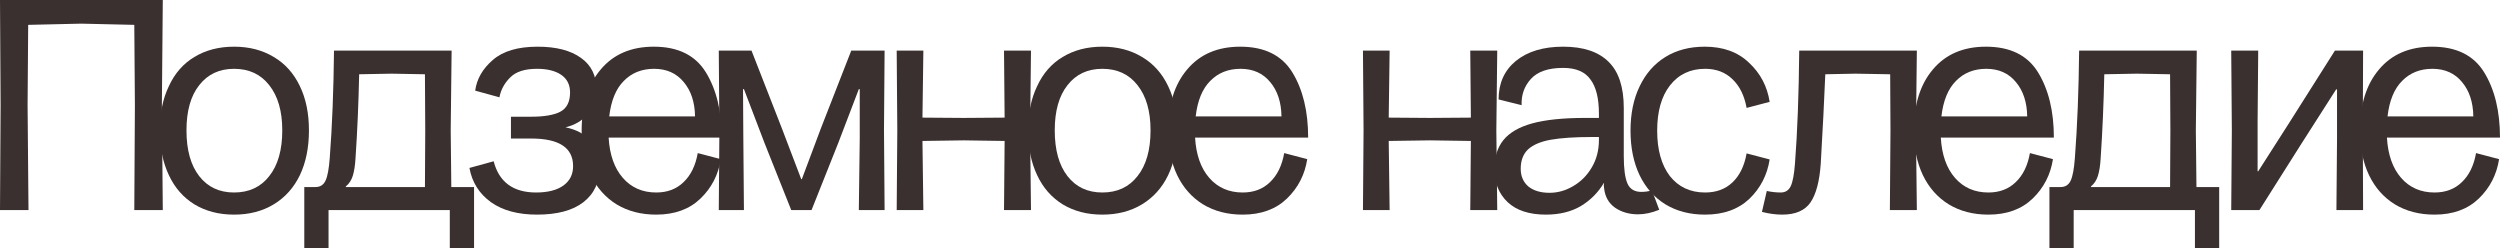
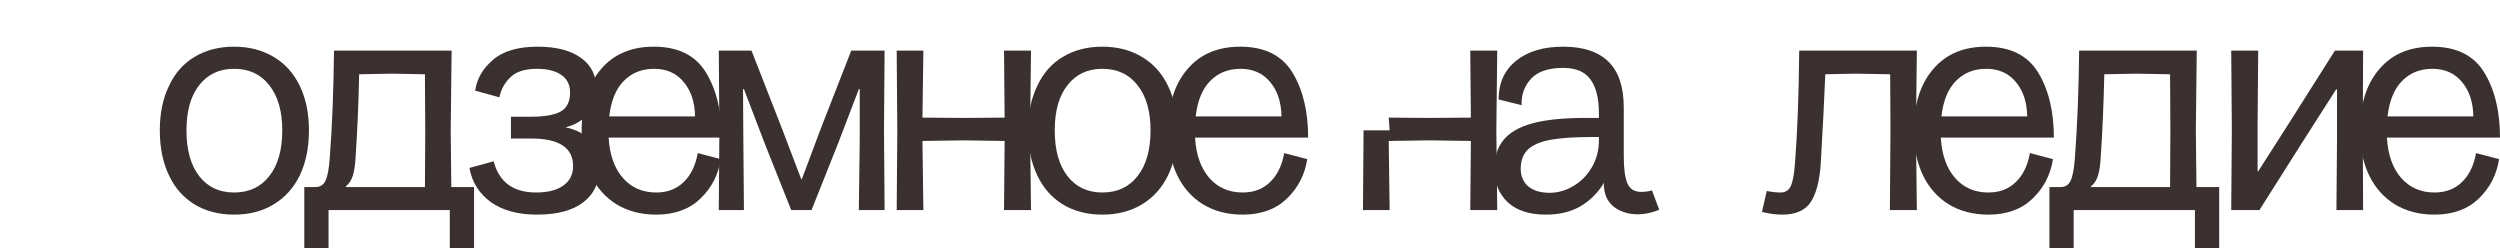
<svg xmlns="http://www.w3.org/2000/svg" viewBox="0 0 700.992 69.615" fill="none">
  <path d="M682.632 60.18C678.382 60.18 674.67 59.217 671.497 57.29C668.38 55.363 665.972 52.643 664.272 49.13C662.572 45.56 661.722 41.395 661.722 36.635C661.722 29.382 663.507 23.658 667.077 19.465C670.647 15.215 675.604 13.09 681.952 13.09C688.752 13.09 693.624 15.498 696.572 20.315C699.519 25.132 700.992 31.223 700.992 38.59H669.287C669.57 43.407 670.902 47.175 673.282 49.895C675.662 52.615 678.779 53.975 682.632 53.975C685.749 53.975 688.299 53.012 690.282 51.085C692.322 49.158 693.654 46.438 694.277 42.925L700.737 44.625C700.057 48.988 698.159 52.672 695.042 55.675C691.924 58.678 687.789 60.18 682.632 60.18ZM693.512 32.64C693.454 28.673 692.407 25.472 690.367 23.035C688.327 20.542 685.549 19.295 682.037 19.295C678.579 19.295 675.747 20.428 673.537 22.695C671.327 24.905 669.967 28.22 669.457 32.64H693.512Z" fill="#3B3030" />
  <path d="M625.8 36.55L625.63 14.195H633.195L633.025 34.085V48.025H633.195L641.95 34.34L654.7 14.195H662.605L662.52 36.55L662.605 58.905H655.125L655.295 39.015V25.075H655.04L645.095 40.63L633.535 58.905H625.63L625.8 36.55Z" fill="#3B3030" />
  <path d="M574.653 52.445H577.798C579.101 52.445 580.036 51.85 580.603 50.66C581.171 49.47 581.566 47.345 581.793 44.285C582.473 35.332 582.871 25.302 582.983 14.195H615.963L615.708 36.55L615.878 52.445H622.253V69.615H615.453V58.905H581.453V69.615H574.653V52.445ZM608.483 52.445L608.568 36.55L608.483 20.825L599.133 20.655L590.038 20.825C589.868 28.985 589.528 36.833 589.018 44.37C588.906 46.353 588.651 47.997 588.253 49.3C587.856 50.547 587.206 51.538 586.298 52.275V52.445H608.483Z" fill="#3B3030" />
  <path d="M557.538 60.18C553.288 60.18 549.576 59.217 546.404 57.29C543.286 55.363 540.879 52.643 539.179 49.13C537.479 45.56 536.629 41.395 536.629 36.635C536.629 29.382 538.414 23.658 541.984 19.465C545.554 15.215 550.511 13.09 556.858 13.09C563.658 13.09 568.533 15.498 571.478 20.315C574.426 25.132 575.898 31.223 575.898 38.59H544.194C544.476 43.407 545.809 47.175 548.189 49.895C550.568 52.615 553.686 53.975 557.538 53.975C560.656 53.975 563.206 53.012 565.188 51.085C567.228 49.158 568.561 46.438 569.183 42.925L575.643 44.625C574.963 48.988 573.066 52.672 569.948 55.675C566.833 58.678 562.696 60.18 557.538 60.18ZM568.418 32.64C568.363 28.673 567.313 25.472 565.273 23.035C563.233 20.542 560.458 19.295 556.943 19.295C553.488 19.295 550.653 20.428 548.444 22.695C546.234 24.905 544.874 28.22 544.364 32.64H568.418Z" fill="#3B3030" />
  <path d="M499.737 60.18C497.924 60.18 496.027 59.925 494.042 59.415L495.402 53.55C496.762 53.833 498.067 53.975 499.312 53.975C500.617 53.975 501.552 53.38 502.117 52.19C502.684 51 503.082 48.875 503.307 45.815C503.987 37.032 504.384 26.492 504.497 14.195H537.479L537.224 36.55L537.479 58.905H529.914L530.084 36.55L529.999 20.825L520.224 20.655L511.806 20.825C511.524 27.795 511.099 36.153 510.531 45.9C510.191 50.83 509.229 54.457 507.641 56.78C506.057 59.047 503.422 60.18 499.737 60.18Z" fill="#3B3030" />
-   <path d="M478.099 60.18C473.849 60.18 470.139 59.217 466.964 57.29C463.85 55.363 461.44 52.643 459.74 49.13C458.04 45.56 457.19 41.395 457.19 36.635C457.19 31.875 458.04 27.738 459.74 24.225C461.44 20.655 463.85 17.907 466.964 15.98C470.082 14.053 473.764 13.09 478.014 13.09C483.172 13.09 487.309 14.592 490.424 17.595C493.599 20.542 495.527 24.197 496.207 28.56L489.744 30.26C489.122 26.803 487.789 24.112 485.749 22.185C483.767 20.258 481.217 19.295 478.099 19.295C473.964 19.295 470.677 20.853 468.239 23.97C465.859 27.03 464.669 31.252 464.669 36.635C464.669 42.018 465.859 46.268 468.239 49.385C470.677 52.445 473.964 53.975 478.099 53.975C481.217 53.975 483.767 53.04 485.749 51.17C487.789 49.243 489.122 46.523 489.744 43.01L496.207 44.71C495.527 49.073 493.627 52.757 490.509 55.76C487.394 58.707 483.257 60.18 478.099 60.18Z" fill="#3B3030" />
  <path d="M433.457 60.18C428.81 60.18 425.24 59.018 422.747 56.695C420.253 54.315 419.008 51.227 419.008 47.43C419.008 44.087 419.858 41.367 421.558 39.27C423.257 37.173 425.947 35.615 429.632 34.595C433.372 33.575 438.302 33.065 444.422 33.065H448.332V31.875C448.332 27.568 447.54 24.367 445.952 22.27C444.422 20.117 441.872 19.04 438.302 19.04C434.165 19.04 431.162 20.06 429.292 22.1C427.422 24.14 426.542 26.605 426.657 29.495L420.198 27.88C420.198 23.347 421.813 19.748 425.042 17.085C428.327 14.422 432.747 13.09 438.302 13.09C443.967 13.09 448.22 14.507 451.052 17.34C453.885 20.117 455.302 24.423 455.302 30.26V43.775C455.302 47.288 455.642 49.838 456.322 51.425C457.002 53.012 458.305 53.805 460.232 53.805C461.252 53.805 462.245 53.663 463.207 53.38L465.247 58.82C463.15 59.67 461.167 60.095 459.297 60.095C456.805 60.095 454.65 59.472 452.837 58.225C451.025 56.922 450.005 55.08 449.777 52.7C449.72 52.36 449.692 52.105 449.692 51.935C449.75 51.708 449.777 51.51 449.777 51.34H449.692C448.105 54.003 445.952 56.157 443.232 57.8C440.512 59.387 437.252 60.18 433.457 60.18ZM426.402 47.345C426.402 49.385 427.11 51.028 428.527 52.275C430 53.465 431.982 54.06 434.477 54.06C436.8 54.06 439.01 53.437 441.107 52.19C443.26 50.943 444.987 49.215 446.292 47.005C447.652 44.738 448.332 42.16 448.332 39.27V38.42H446.292C441.532 38.42 437.707 38.675 434.817 39.185C431.982 39.695 429.857 40.602 428.442 41.905C427.082 43.208 426.402 45.022 426.402 47.345Z" fill="#3B3030" />
-   <path d="M412.428 39.525L400.953 39.355L389.393 39.525L389.648 58.905H382.168L382.338 36.55L382.168 14.195H389.648L389.393 32.98L400.953 33.065L412.428 32.98L412.258 14.195H419.823L419.568 36.55L419.823 58.905H412.258L412.428 39.525Z" fill="#3B3030" />
+   <path d="M412.428 39.525L400.953 39.355L389.393 39.525L389.648 58.905H382.168L382.338 36.55H389.648L389.393 32.98L400.953 33.065L412.428 32.98L412.258 14.195H419.823L419.568 36.55L419.823 58.905H412.258L412.428 39.525Z" fill="#3B3030" />
  <path d="M348.443 60.18C344.193 60.18 340.481 59.217 337.306 57.29C334.191 55.363 331.781 52.643 330.081 49.13C328.381 45.56 327.531 41.395 327.531 36.635C327.531 29.382 329.316 23.658 332.886 19.465C336.456 15.215 341.416 13.09 347.763 13.09C354.563 13.09 359.436 15.498 362.383 20.315C365.328 25.132 366.803 31.223 366.803 38.59H335.096C335.381 43.407 336.711 47.175 339.091 49.895C341.473 52.615 344.588 53.975 348.443 53.975C351.558 53.975 354.108 53.012 356.093 51.085C358.133 49.158 359.463 46.438 360.088 42.925L366.548 44.625C365.868 48.988 363.968 52.672 360.853 55.675C357.736 58.678 353.598 60.18 348.443 60.18ZM359.323 32.64C359.266 28.673 358.218 25.472 356.178 23.035C354.138 20.542 351.361 19.295 347.848 19.295C344.391 19.295 341.558 20.428 339.346 22.695C337.136 24.905 335.776 28.22 335.266 32.64H359.323Z" fill="#3B3030" />
  <path d="M309.094 60.18C304.844 60.18 301.134 59.217 297.959 57.29C294.844 55.363 292.464 52.643 290.819 49.13C289.119 45.56 288.269 41.367 288.269 36.55C288.269 31.79 289.119 27.653 290.819 24.14C292.464 20.57 294.844 17.85 297.959 15.98C301.134 14.053 304.844 13.09 309.094 13.09C313.344 13.09 317.056 14.053 320.229 15.98C323.404 17.85 325.839 20.57 327.539 24.14C329.239 27.653 330.089 31.79 330.089 36.55C330.089 41.367 329.239 45.56 327.539 49.13C325.839 52.643 323.404 55.363 320.229 57.29C317.056 59.217 313.344 60.18 309.094 60.18ZM295.749 36.55C295.749 42.047 296.939 46.325 299.319 49.385C301.699 52.445 304.959 53.975 309.094 53.975C313.289 53.975 316.574 52.445 318.954 49.385C321.391 46.325 322.609 42.047 322.609 36.55C322.609 31.167 321.391 26.945 318.954 23.885C316.574 20.825 313.289 19.295 309.094 19.295C304.959 19.295 301.699 20.825 299.319 23.885C296.939 26.888 295.749 31.11 295.749 36.55Z" fill="#3B3030" />
  <path d="M281.692 39.525L270.217 39.355L258.654 39.525L258.909 58.905H251.43L251.6 36.55L251.43 14.195H258.909L258.654 32.98L270.217 33.065L281.692 32.98L281.522 14.195H289.087L288.832 36.55L289.087 58.905H281.522L281.692 39.525Z" fill="#3B3030" />
  <path d="M201.713 36.975L201.543 14.195H210.723L219.223 35.955L224.663 50.235H224.833L230.188 35.955L238.688 14.195H248.038L247.868 36.38L248.038 58.905H240.813L241.068 38.845V24.99H240.813L235.033 40.12L227.553 58.905H221.858L214.378 40.12L208.598 24.99H208.343L208.428 38.845L208.598 58.905H201.543L201.713 36.975Z" fill="#3B3030" />
  <path d="M184.004 60.18C179.754 60.18 176.042 59.217 172.869 57.29C169.752 55.363 167.344 52.643 165.644 49.13C163.944 45.56 163.094 41.395 163.094 36.635C163.094 29.382 164.879 23.658 168.449 19.465C172.019 15.215 176.977 13.09 183.324 13.09C190.124 13.09 194.997 15.498 197.944 20.315C200.89 25.132 202.364 31.223 202.364 38.59H170.659C170.942 43.407 172.274 47.175 174.654 49.895C177.034 52.615 180.15 53.975 184.004 53.975C187.12 53.975 189.671 53.012 191.654 51.085C193.694 49.158 195.025 46.438 195.649 42.925L202.109 44.625C201.429 48.988 199.53 52.672 196.414 55.675C193.297 58.678 189.161 60.18 184.004 60.18ZM194.884 32.64C194.827 28.673 193.779 25.472 191.739 23.035C189.699 20.542 186.922 19.295 183.409 19.295C179.952 19.295 177.119 20.428 174.909 22.695C172.699 24.905 171.339 28.22 170.829 32.64H194.884Z" fill="#3B3030" />
  <path d="M150.579 60.18C145.252 60.18 140.946 59.018 137.659 56.695C134.372 54.315 132.36 51.113 131.624 47.09L138.424 45.22C139.161 48.11 140.521 50.292 142.504 51.765C144.487 53.238 147.094 53.975 150.324 53.975C153.61 53.975 156.16 53.323 157.974 52.02C159.787 50.717 160.694 48.903 160.694 46.58C160.694 41.423 156.784 38.845 148.964 38.845H143.269V32.725H148.964C152.534 32.725 155.225 32.272 157.039 31.365C158.909 30.402 159.844 28.588 159.844 25.925C159.844 23.772 159.022 22.128 157.379 20.995C155.735 19.862 153.469 19.295 150.579 19.295C147.122 19.295 144.601 20.117 143.014 21.76C141.427 23.347 140.436 25.188 140.039 27.285L133.239 25.415C133.692 22.128 135.335 19.267 138.169 16.83C141.002 14.337 145.196 13.09 150.749 13.09C155.962 13.09 160.014 14.138 162.904 16.235C165.794 18.275 167.239 21.222 167.239 25.075C167.239 27.738 166.446 30.033 164.859 31.96C163.272 33.83 161.176 35.077 158.569 35.7C161.629 36.323 163.981 37.598 165.624 39.525C167.324 41.395 168.174 43.775 168.174 46.665C168.174 50.972 166.644 54.315 163.584 56.695C160.581 59.018 156.245 60.18 150.579 60.18Z" fill="#3B3030" />
  <path d="M85.322 52.445H88.467C89.77 52.445 90.705 51.85 91.272 50.66C91.839 49.47 92.235 47.345 92.462 44.285C93.142 35.332 93.539 25.302 93.652 14.195H126.632L126.377 36.55L126.547 52.445H132.922V69.615H126.122V58.905H92.122V69.615H85.322V52.445ZM119.152 52.445L119.237 36.55L119.152 20.825L109.802 20.655L100.707 20.825C100.537 28.985 100.197 36.833 99.687 44.37C99.574 46.353 99.319 47.997 98.922 49.3C98.525 50.547 97.874 51.538 96.967 52.275V52.445H119.152Z" fill="#3B3030" />
  <path d="M65.633 60.18C61.383 60.18 57.671 59.217 54.498 57.29C51.381 55.363 49.001 52.643 47.358 49.13C45.658 45.56 44.808 41.367 44.808 36.55C44.808 31.79 45.658 27.653 47.358 24.14C49.001 20.57 51.381 17.85 54.498 15.98C57.671 14.053 61.383 13.09 65.633 13.09C69.883 13.09 73.594 14.053 76.768 15.98C79.941 17.85 82.378 20.57 84.078 24.14C85.778 27.653 86.628 31.79 86.628 36.55C86.628 41.367 85.778 45.56 84.078 49.13C82.378 52.643 79.941 55.363 76.768 57.29C73.594 59.217 69.883 60.18 65.633 60.18ZM52.288 36.55C52.288 42.047 53.478 46.325 55.858 49.385C58.238 52.445 61.496 53.975 65.633 53.975C69.826 53.975 73.113 52.445 75.493 49.385C77.929 46.325 79.148 42.047 79.148 36.55C79.148 31.167 77.929 26.945 75.493 23.885C73.113 20.825 69.826 19.295 65.633 19.295C61.496 19.295 58.238 20.825 55.858 23.885C53.478 26.888 52.288 31.11 52.288 36.55Z" fill="#3B3030" />
-   <path d="M37.825 29.41L37.655 6.97L22.78 6.63L7.905 6.97L7.735 29.41L7.99 58.905H0L0.17 29.41L0 0H45.645L45.39 29.41L45.645 58.905H37.655L37.825 29.41Z" fill="#3B3030" />
</svg>